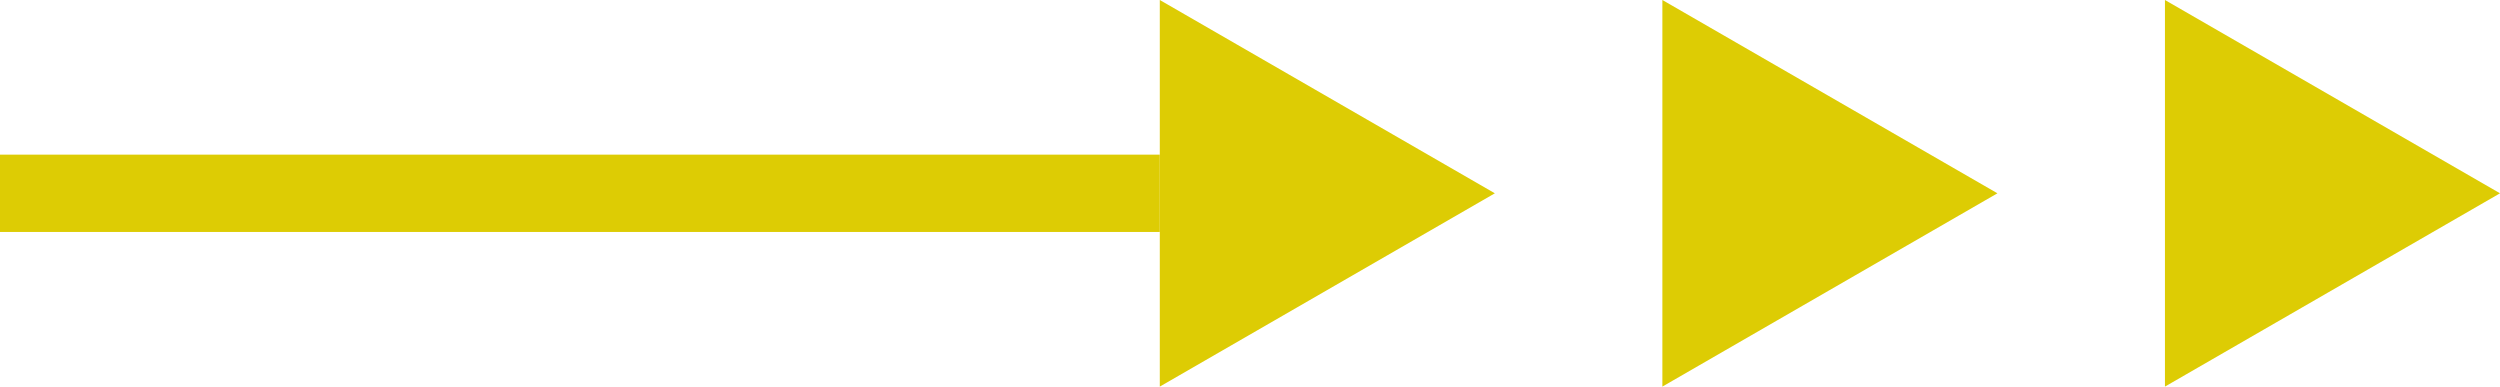
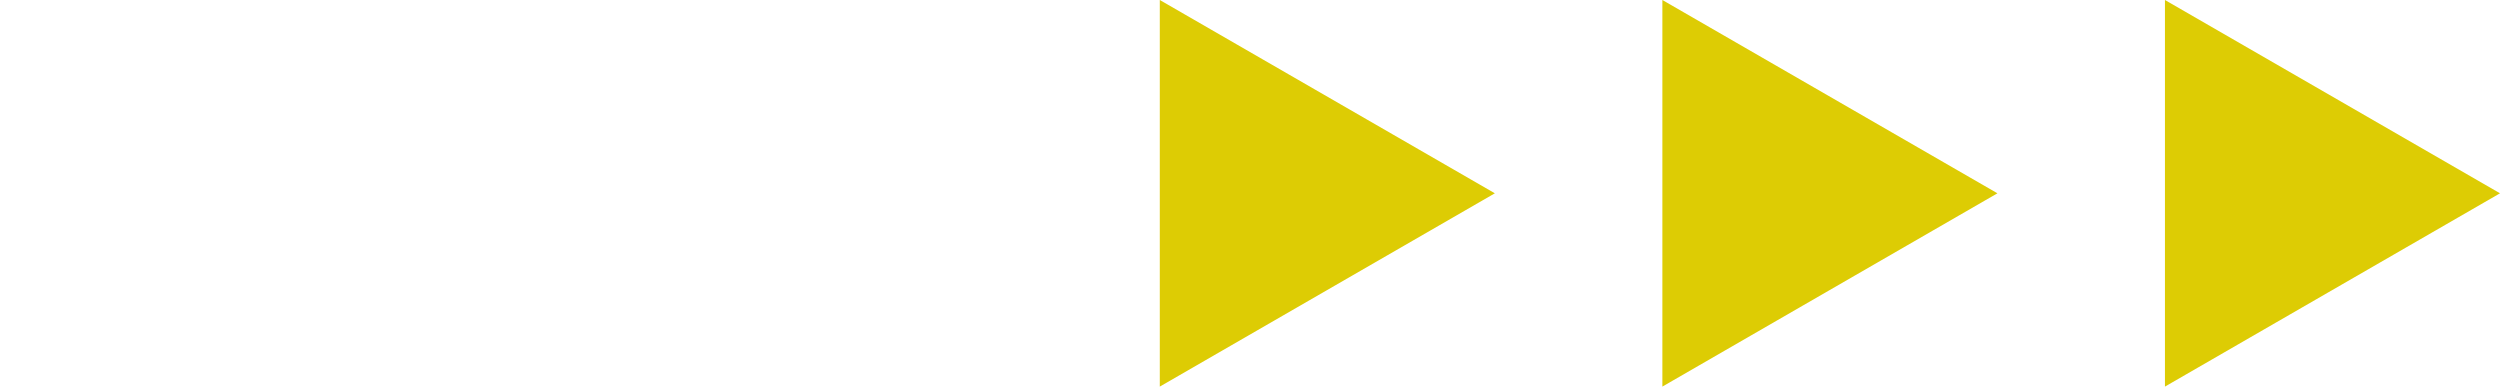
<svg xmlns="http://www.w3.org/2000/svg" width="97" height="15" viewBox="0 0 97 15">
  <g id="グループ_42486" data-name="グループ 42486" transform="translate(-924.64 -1608.25)">
-     <path id="多角形_20" data-name="多角形 20" d="M7.5,0,15,13H0Z" transform="translate(1021.64 1608.25) rotate(90)" fill="#ddcc04" />
+     <path id="多角形_20" data-name="多角形 20" d="M7.5,0,15,13H0" transform="translate(1021.64 1608.25) rotate(90)" fill="#ddcc04" />
    <path id="多角形_21" data-name="多角形 21" d="M7.5,0,15,13H0Z" transform="translate(1002.14 1608.25) rotate(90)" fill="#ddcc04" />
    <path id="多角形_22" data-name="多角形 22" d="M7.5,0,15,13H0Z" transform="translate(982.64 1608.25) rotate(90)" fill="#ddcc04" />
-     <path id="パス_12984" data-name="パス 12984" d="M178.456-2079.249h-45" transform="translate(791.184 3694.999)" fill="none" stroke="#ddcc04" stroke-width="3" />
  </g>
</svg>